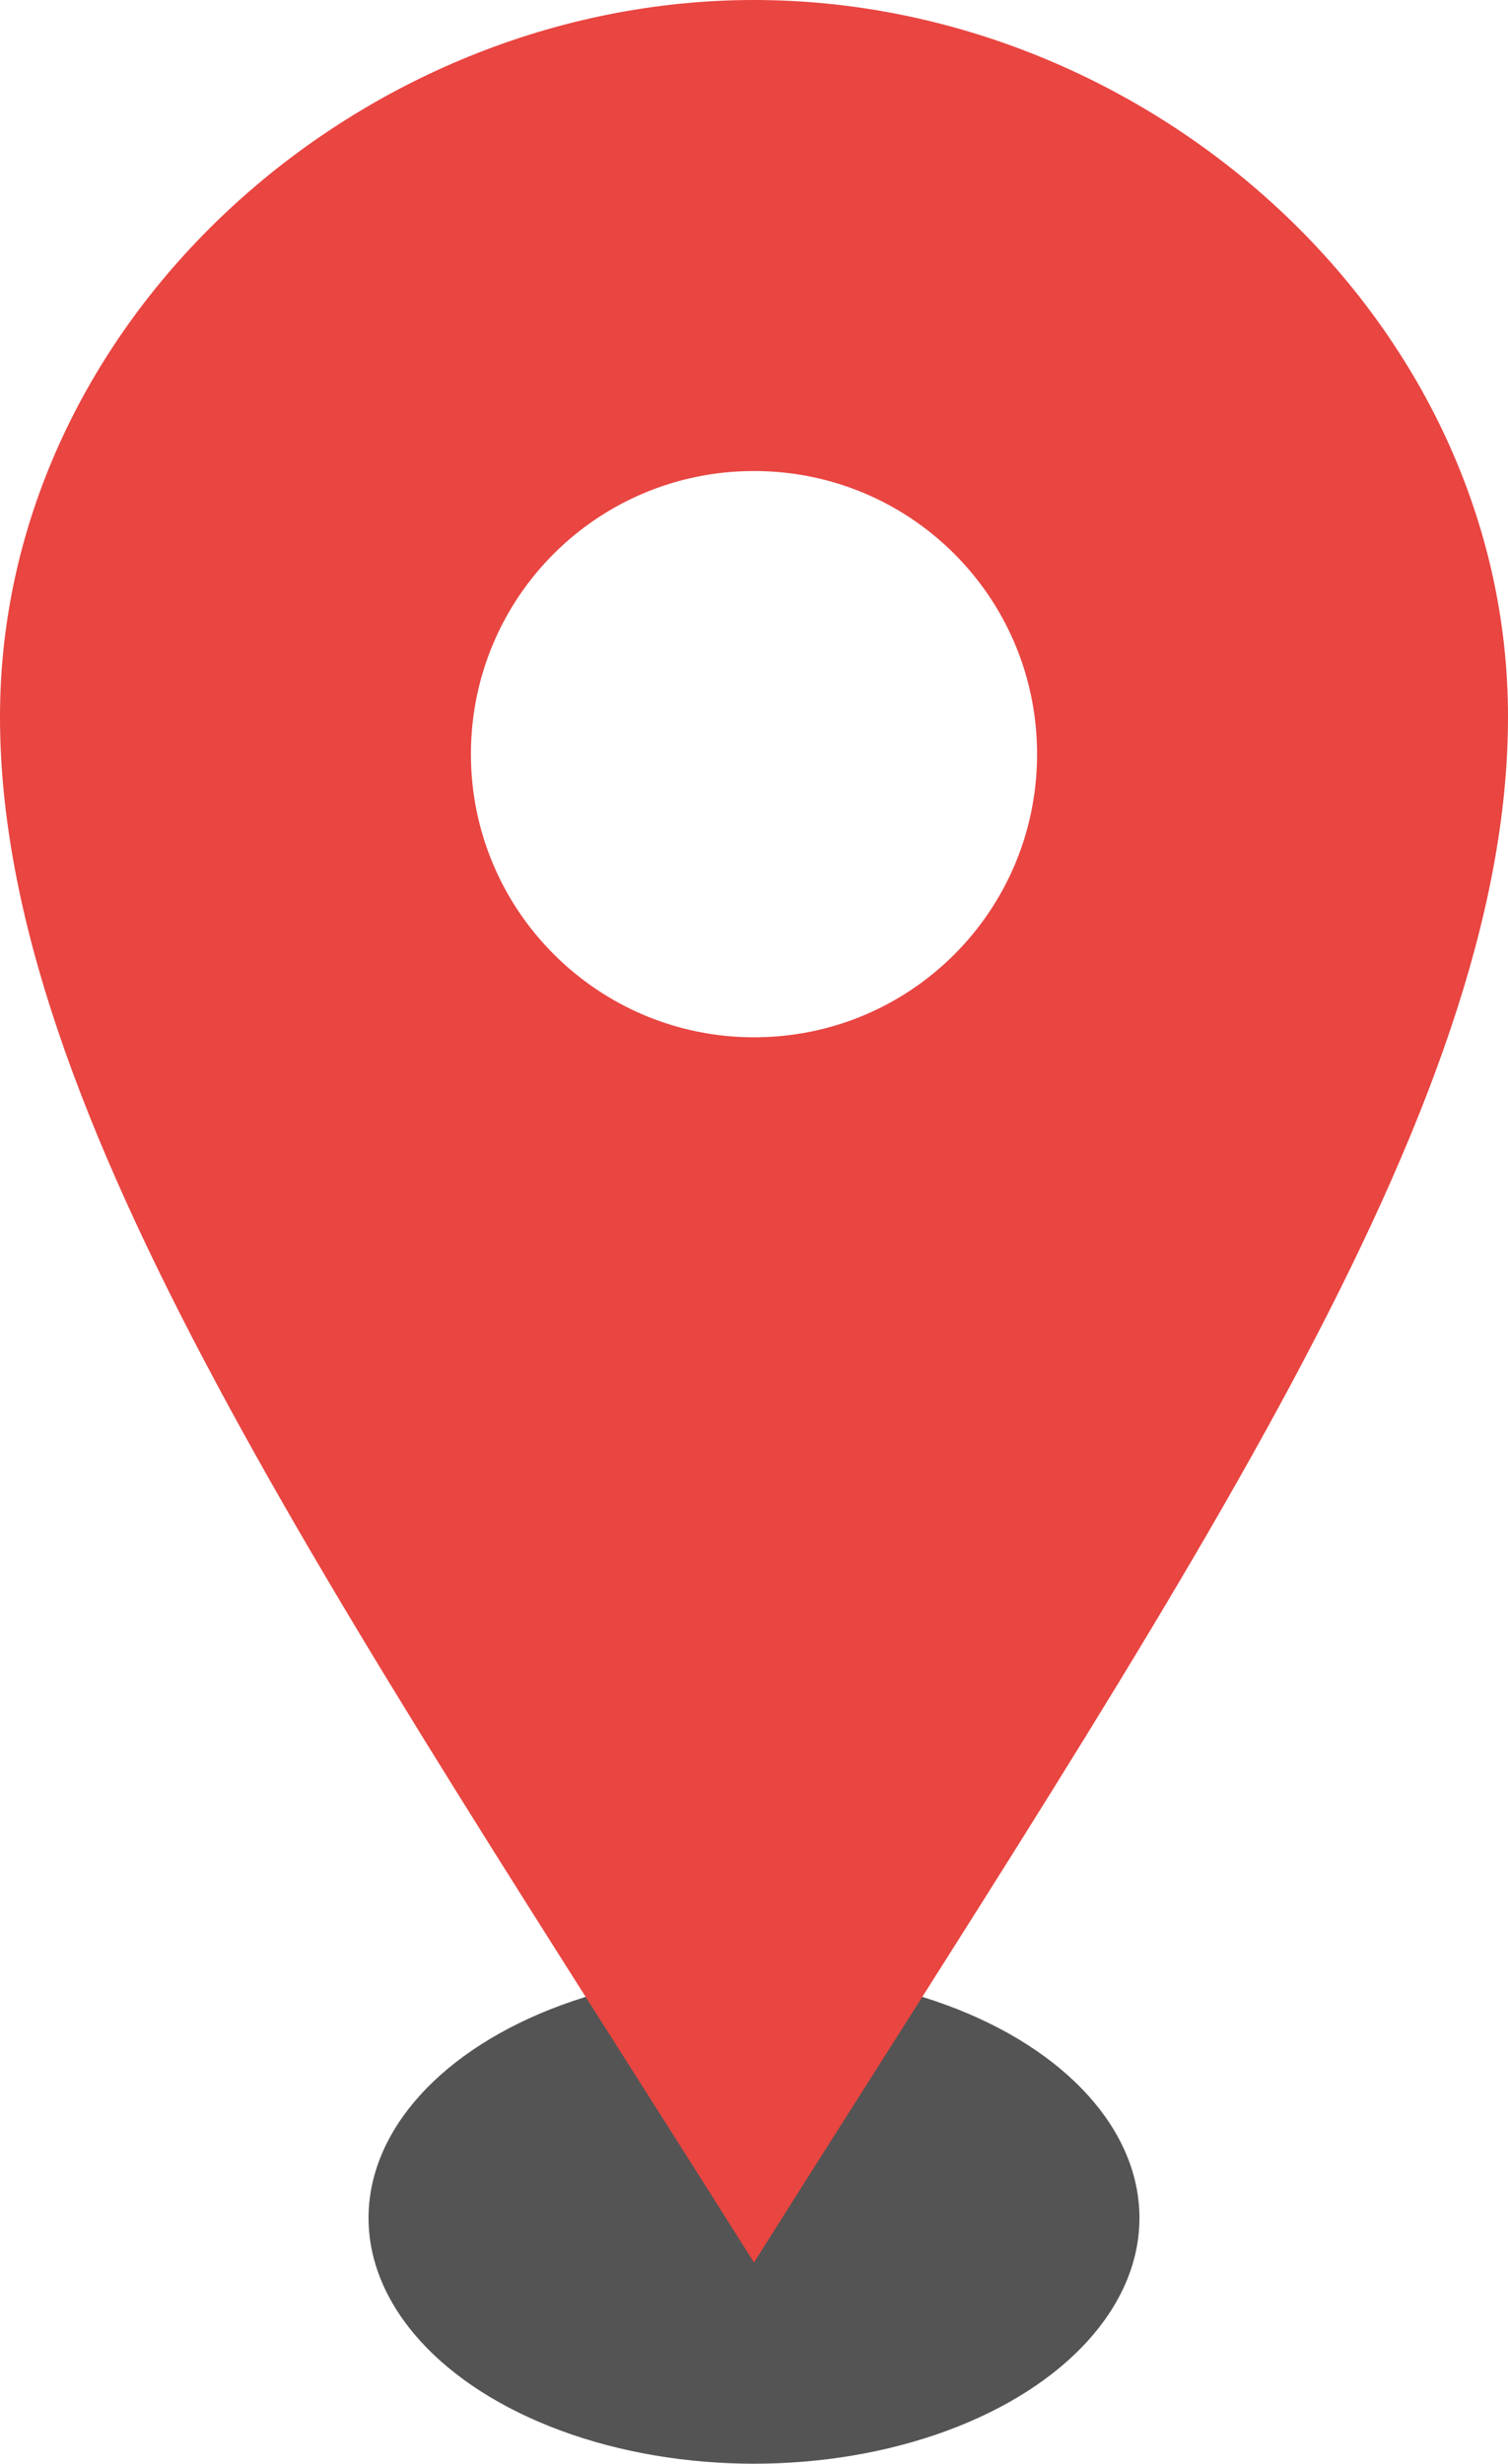
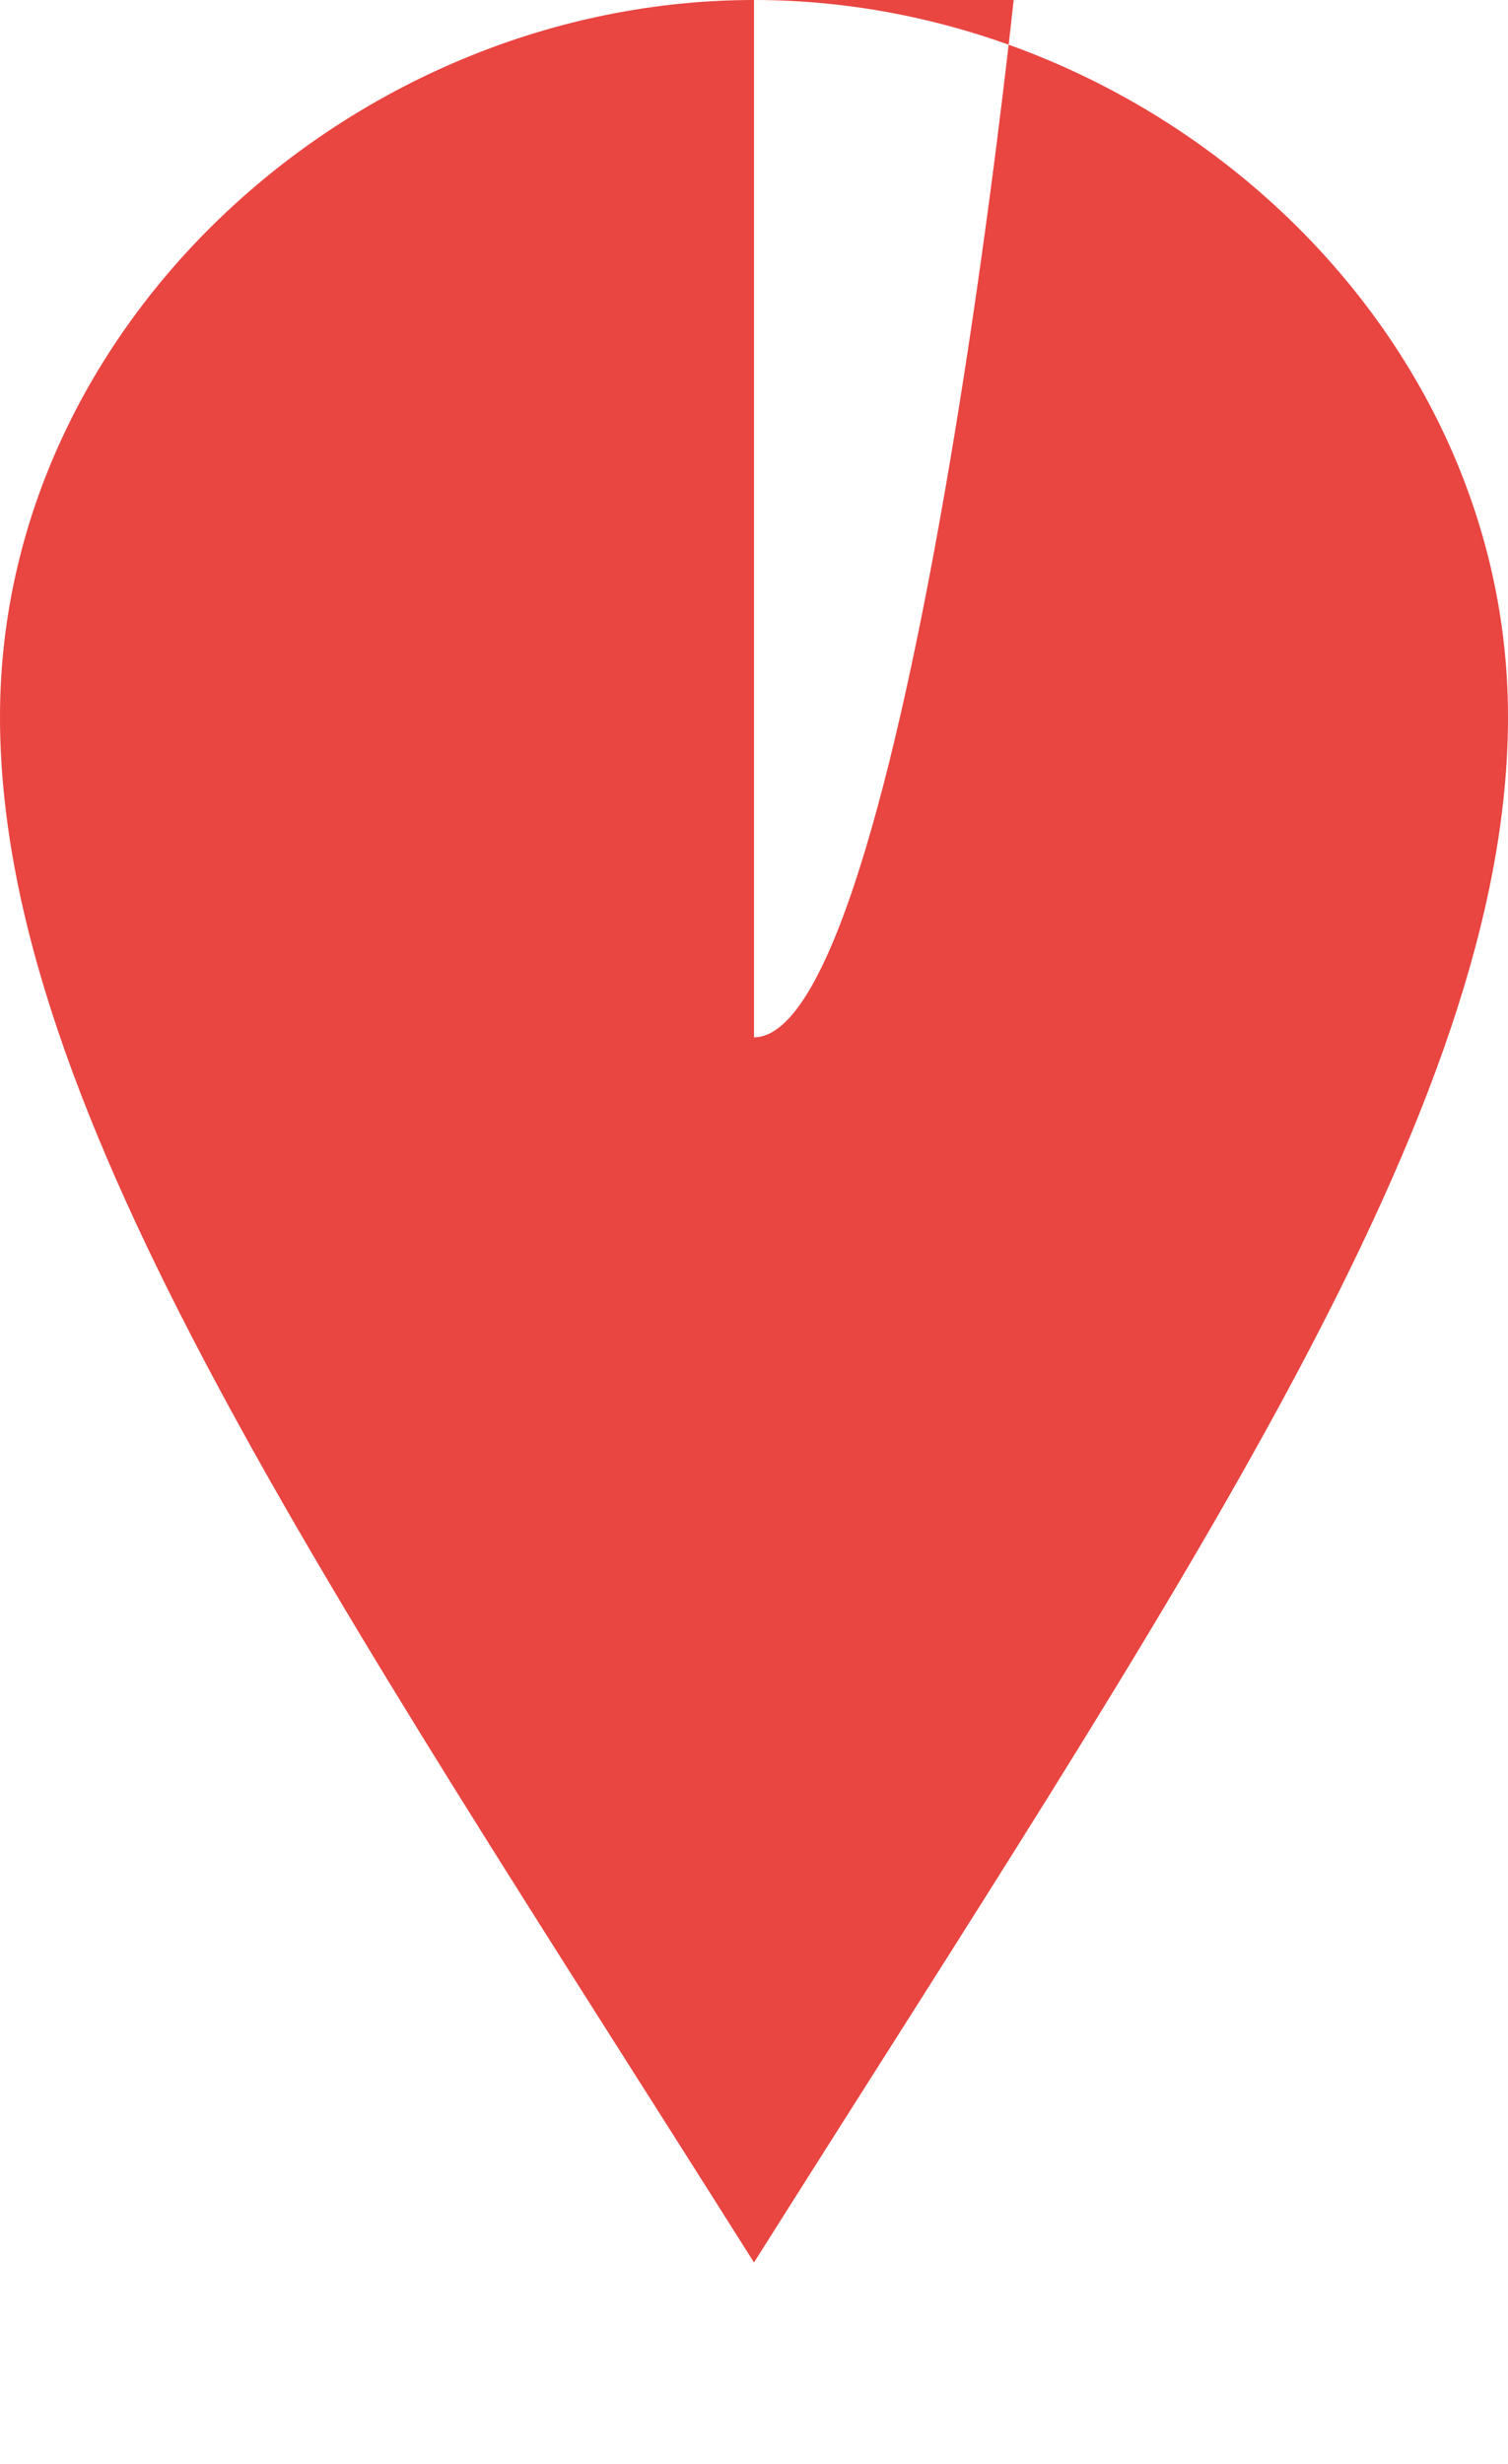
<svg xmlns="http://www.w3.org/2000/svg" version="1.1" id="レイヤー_1" x="0px" y="0px" viewBox="0 0 16.94 27.67" style="enable-background:new 0 0 16.94 27.67;" xml:space="preserve">
  <style type="text/css">
	.st0{fill:#545454;}
	.st1{fill:#E94541;}
</style>
  <g>
-     <ellipse class="st0" cx="8.47" cy="24.91" rx="4.33" ry="2.76" />
-     <path class="st1" d="M8.47,0C4.03,0,0,3.6,0,8.05c0,4.45,3.67,9.75,8.47,17.36c4.8-7.61,8.47-12.92,8.47-17.36   C16.94,3.6,12.92,0,8.47,0z M8.47,11.65c-1.75,0-3.18-1.42-3.18-3.18s1.42-3.18,3.18-3.18s3.18,1.42,3.18,3.18   S10.23,11.65,8.47,11.65z" />
+     <path class="st1" d="M8.47,0C4.03,0,0,3.6,0,8.05c0,4.45,3.67,9.75,8.47,17.36c4.8-7.61,8.47-12.92,8.47-17.36   C16.94,3.6,12.92,0,8.47,0z c-1.75,0-3.18-1.42-3.18-3.18s1.42-3.18,3.18-3.18s3.18,1.42,3.18,3.18   S10.23,11.65,8.47,11.65z" />
  </g>
</svg>